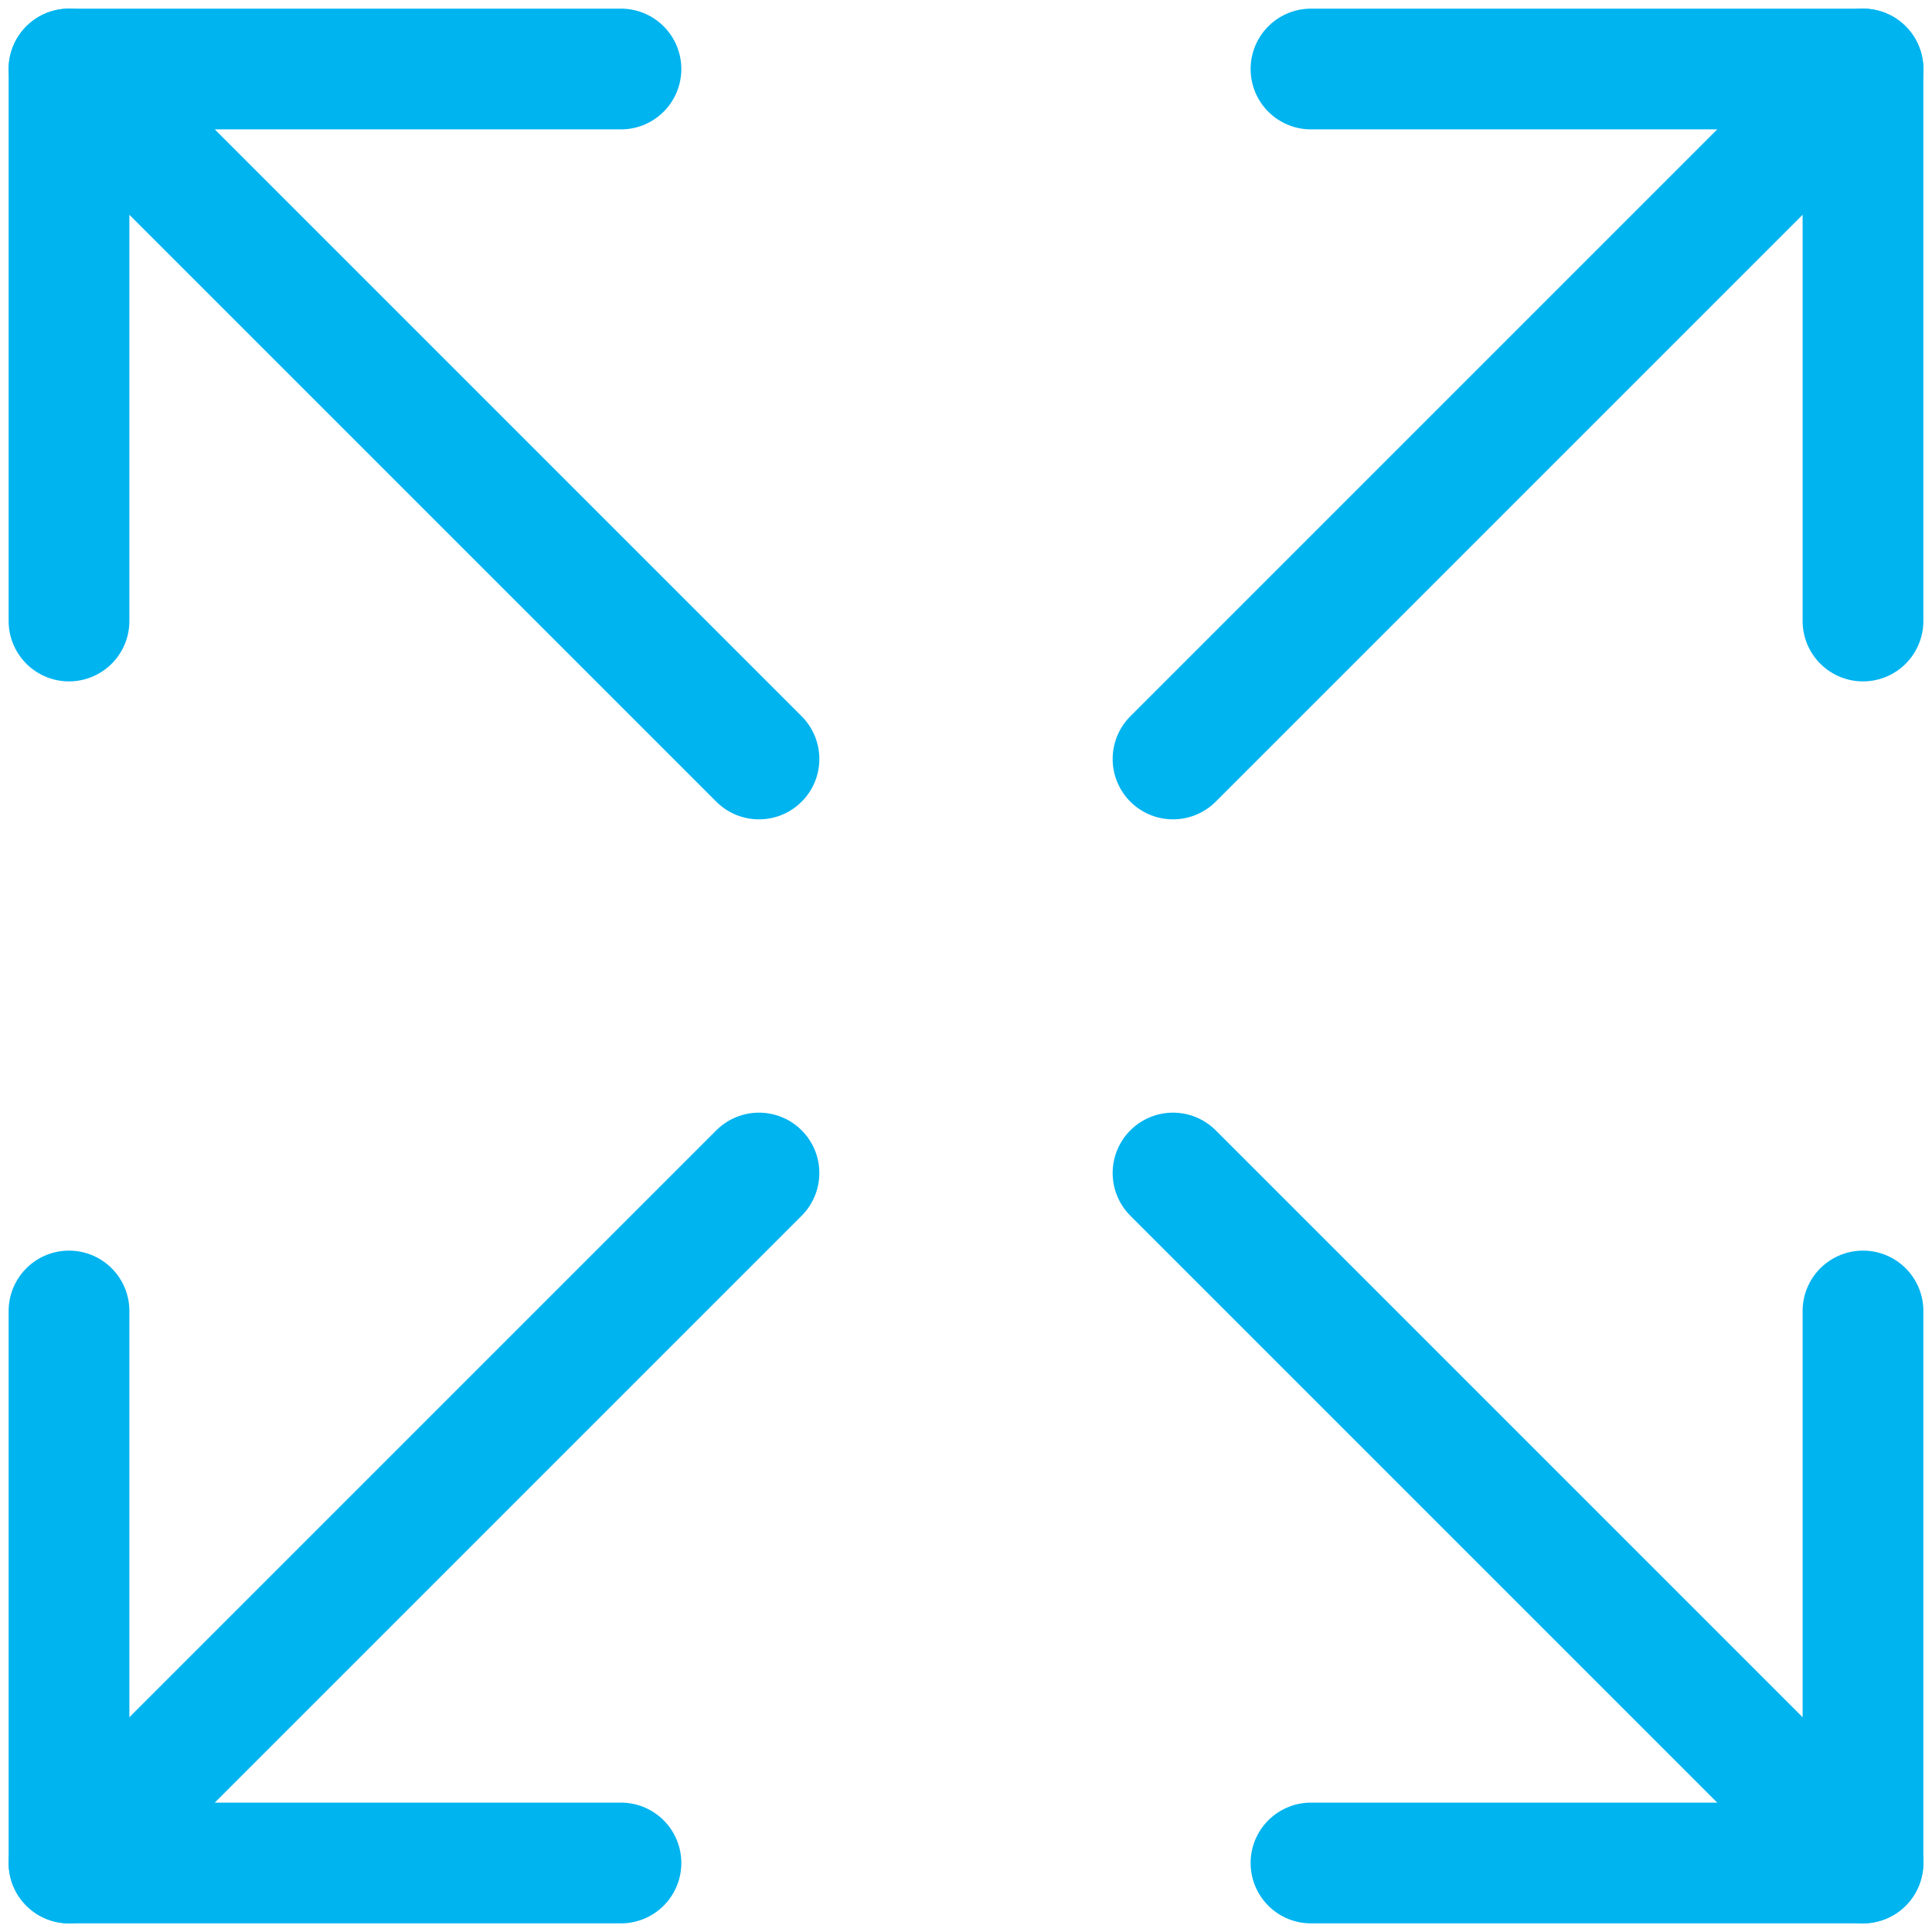
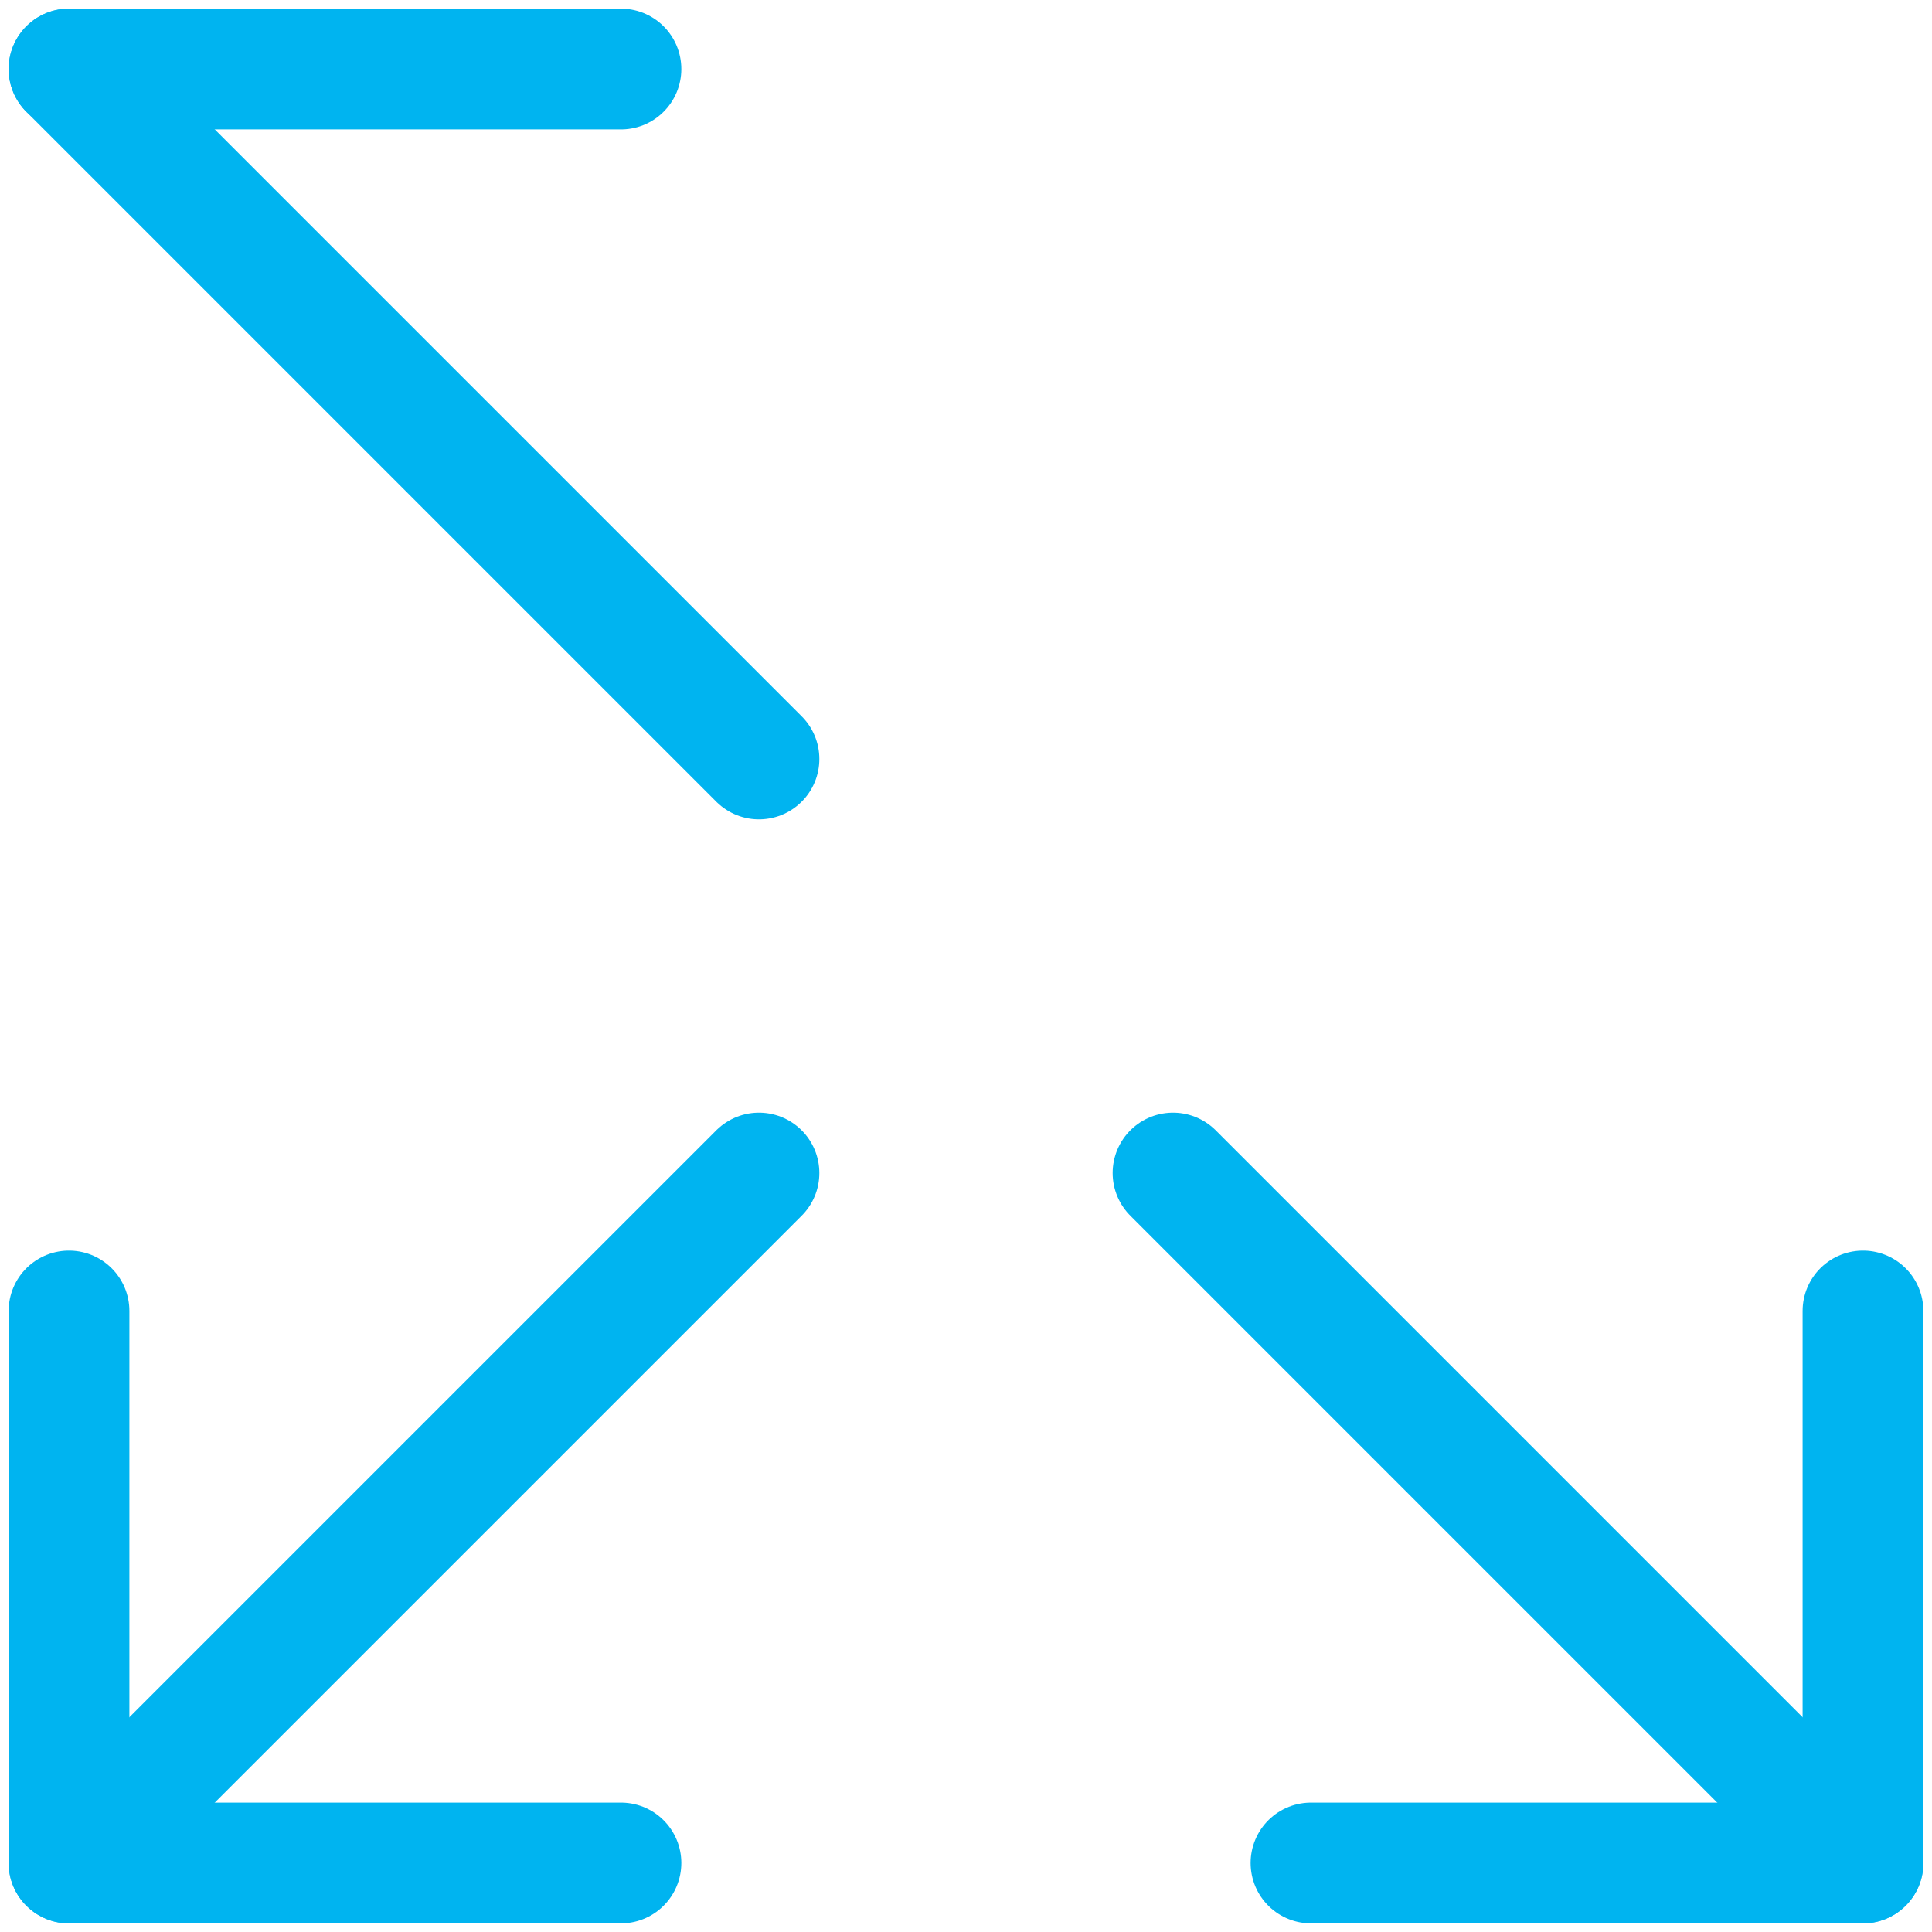
<svg xmlns="http://www.w3.org/2000/svg" width="32" height="32" viewBox="0 0 32 32" fill="none">
  <g clip-path="url(#clip0_6109_1097)">
-     <path d="M19.429 12.571L30.857 1.143" stroke="#00B4F0" stroke-width="2" stroke-linecap="round" stroke-linejoin="round" />
-     <path d="M21.714 1.143H30.857V10.286" stroke="#00B4F0" stroke-width="2" stroke-linecap="round" stroke-linejoin="round" />
    <path d="M12.571 12.571L1.143 1.143" stroke="#00B4F0" stroke-width="2" stroke-linecap="round" stroke-linejoin="round" />
-     <path d="M10.285 1.143H1.143V10.286" stroke="#00B4F0" stroke-width="2" stroke-linecap="round" stroke-linejoin="round" />
+     <path d="M10.285 1.143H1.143" stroke="#00B4F0" stroke-width="2" stroke-linecap="round" stroke-linejoin="round" />
    <path d="M19.429 19.429L30.857 30.857" stroke="#00B4F0" stroke-width="2" stroke-linecap="round" stroke-linejoin="round" />
    <path d="M21.714 30.857H30.857V21.714" stroke="#00B4F0" stroke-width="2" stroke-linecap="round" stroke-linejoin="round" />
    <path d="M12.571 19.429L1.143 30.857" stroke="#00B4F0" stroke-width="2" stroke-linecap="round" stroke-linejoin="round" />
    <path d="M10.285 30.857H1.143V21.714" stroke="#00B4F0" stroke-width="2" stroke-linecap="round" stroke-linejoin="round" />
  </g>
  <defs>
    <clipPath id="clip0_6109_1097">
      <rect width="32" height="32" fill="white" />
    </clipPath>
  </defs>
</svg>